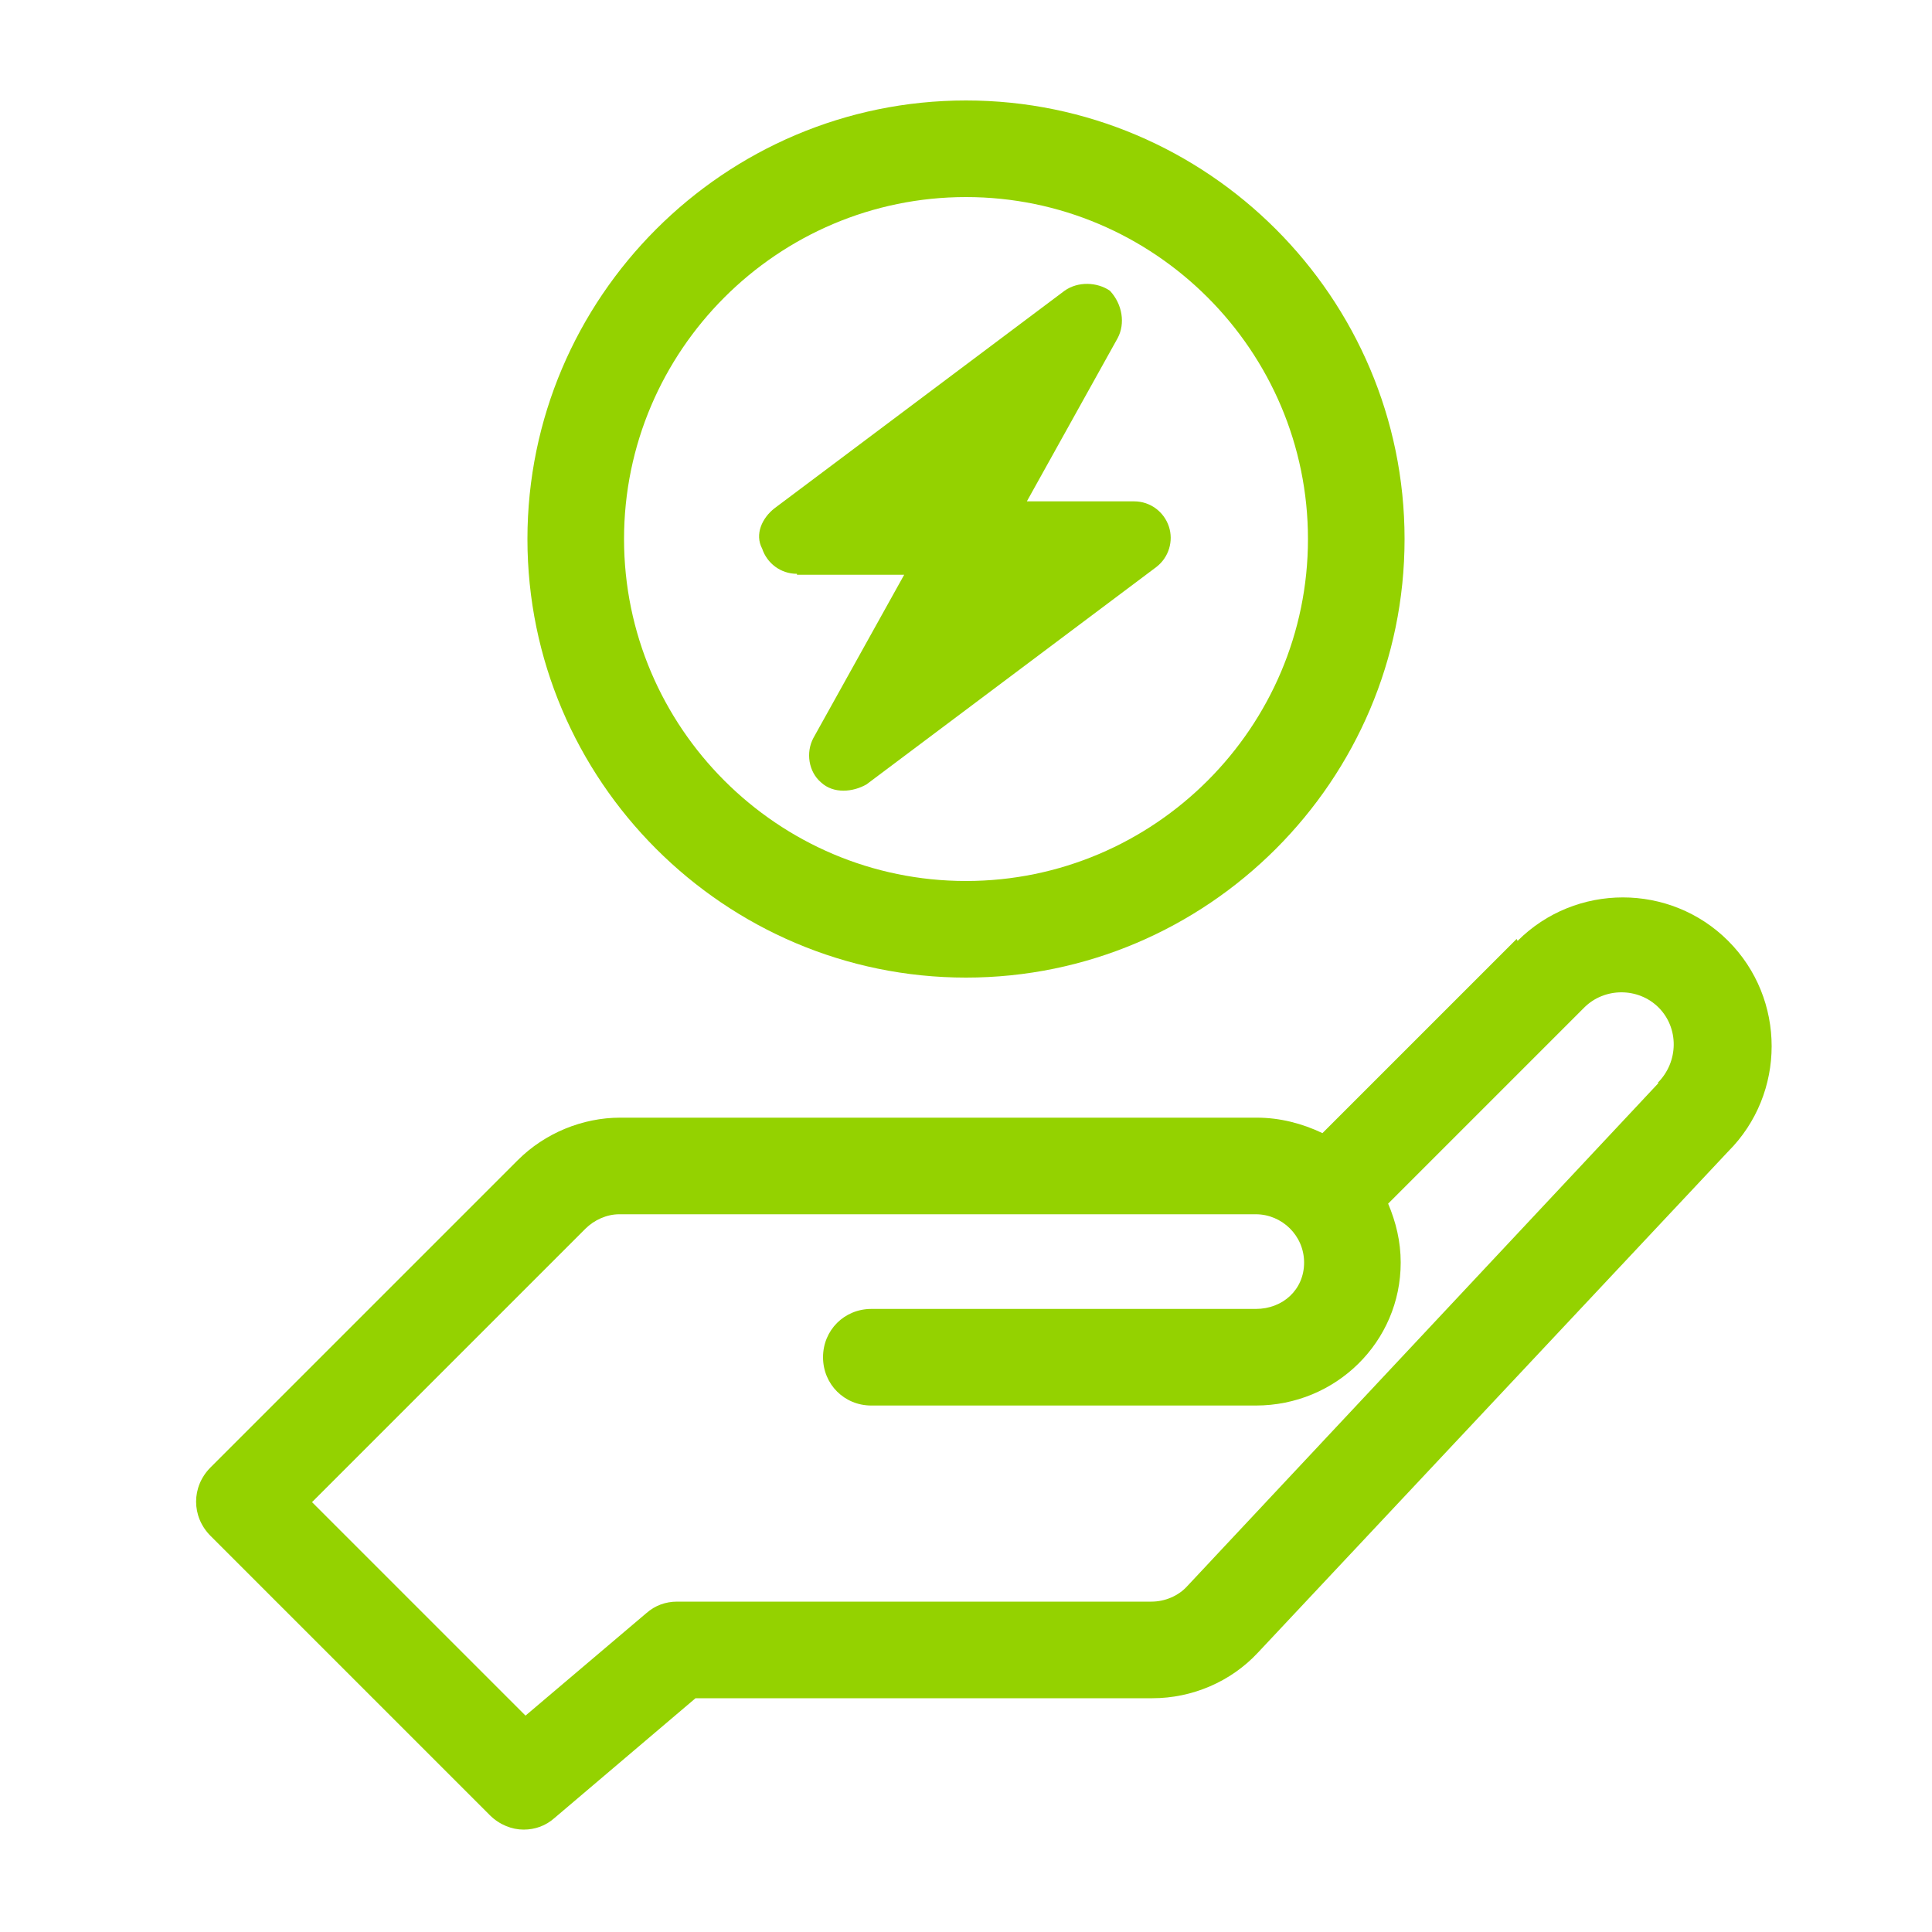
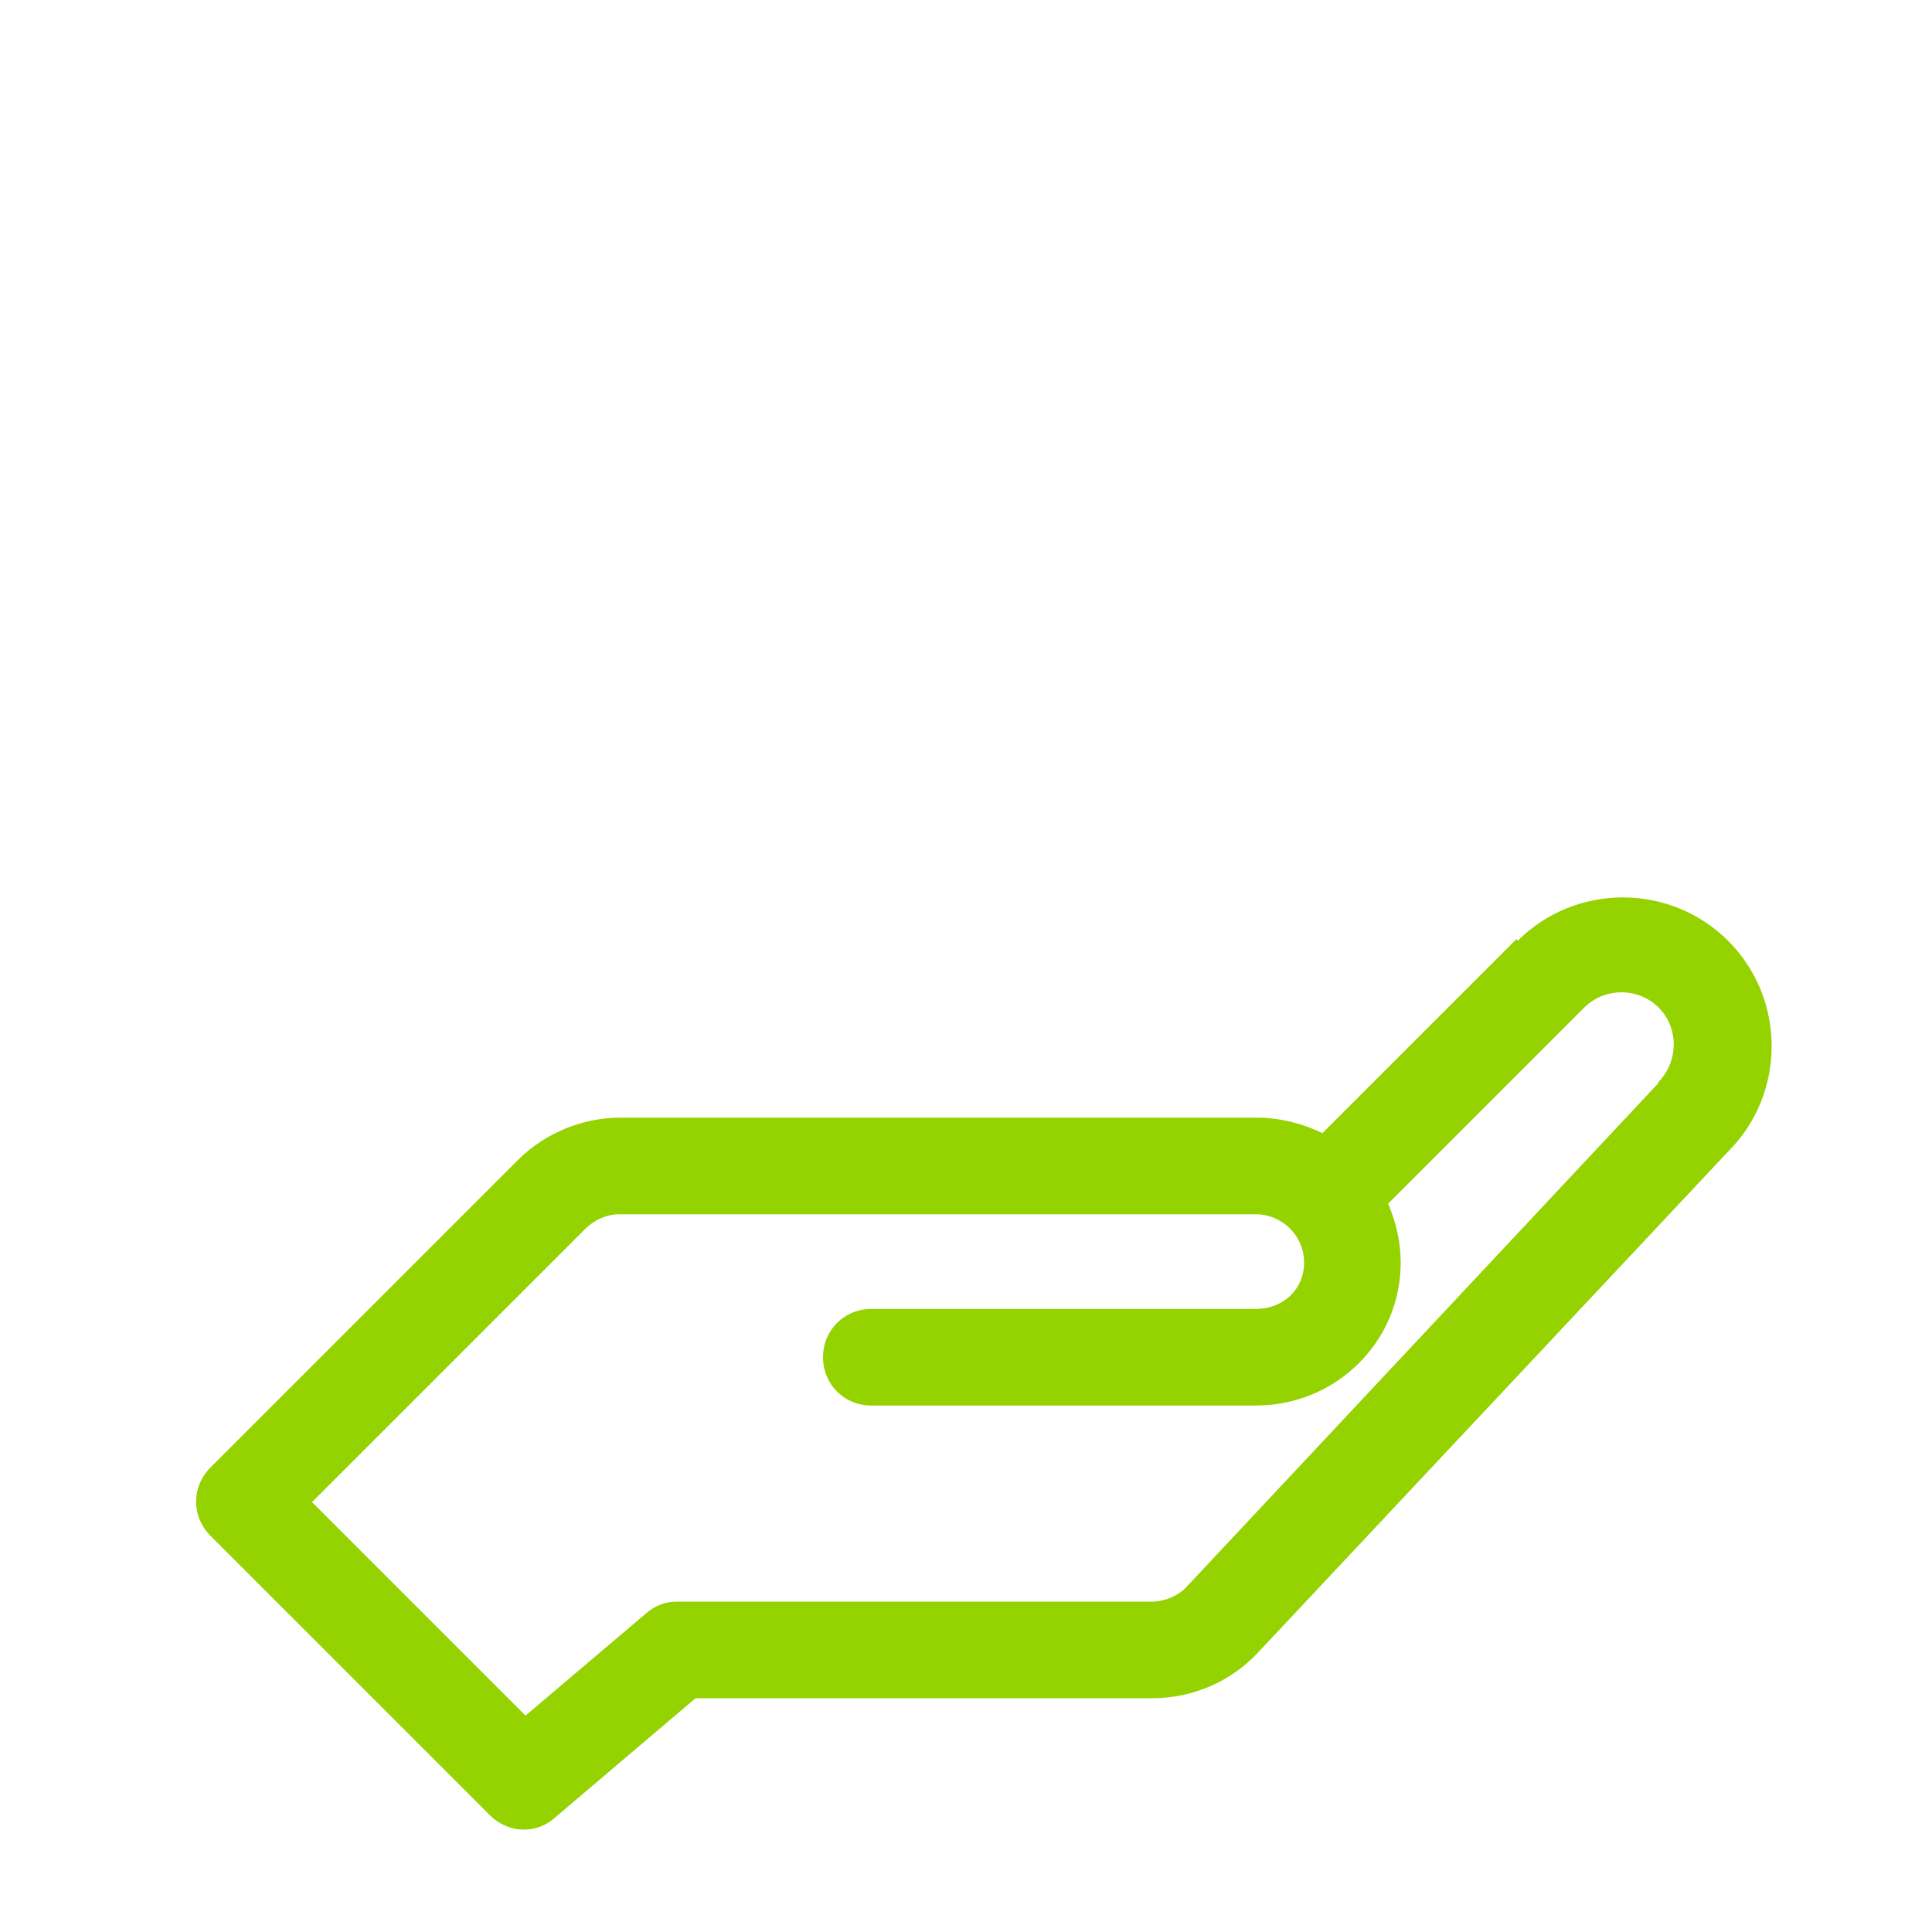
<svg xmlns="http://www.w3.org/2000/svg" id="a" viewBox="0 0 20 20">
  <defs>
    <style>.b{fill:#94d200;}</style>
  </defs>
  <path class="b" d="m15.7,9.72l-2.01,2.01c-.21-.1-.44-.16-.68-.16h-6.59c-.39,0-.78.16-1.06.44l-3.18,3.18c-.2.2-.2.51,0,.71l2.89,2.89c.1.1.23.15.35.15.12,0,.23-.04.32-.12l1.46-1.24h4.73c.41,0,.81-.17,1.09-.47l4.87-5.19c.6-.6.6-1.58,0-2.18-.6-.6-1.58-.6-2.18,0Zm1.47,1.49l-4.88,5.21c-.09.1-.23.16-.37.16h-4.91c-.12,0-.23.04-.32.12l-1.25,1.06-2.21-2.21,2.83-2.83c.09-.09.22-.15.35-.15h6.59c.27,0,.5.22.5.5s-.22.48-.5.48h-3.98c-.28,0-.5.22-.5.5s.22.5.5.5h3.98c.83,0,1.5-.66,1.5-1.48,0-.22-.05-.42-.13-.61l2.03-2.03c.21-.21.56-.21.77,0,.21.21.21.56-.01.78Z" />
-   <path class="b" d="m10,10.12c2.5,0,4.54-2.04,4.54-4.54S12.5,1.04,10,1.04s-4.54,2.04-4.54,4.54,2.04,4.54,4.54,4.54Zm0-8.08c1.95,0,3.54,1.59,3.54,3.54s-1.59,3.54-3.54,3.54-3.54-1.59-3.54-3.54,1.59-3.54,3.54-3.54Z" />
-   <path class="b" d="m8.25,5.95h1.11l-.94,1.69c-.08.15-.05.35.08.46.13.12.33.1.47.02l3-2.25c.13-.1.18-.27.13-.42s-.19-.26-.36-.26h-1.11l.94-1.69c.08-.15.05-.35-.08-.49-.13-.09-.33-.1-.47,0l-3,2.25c-.13.1-.21.27-.13.42.05.15.19.26.36.26Z" />
</svg>